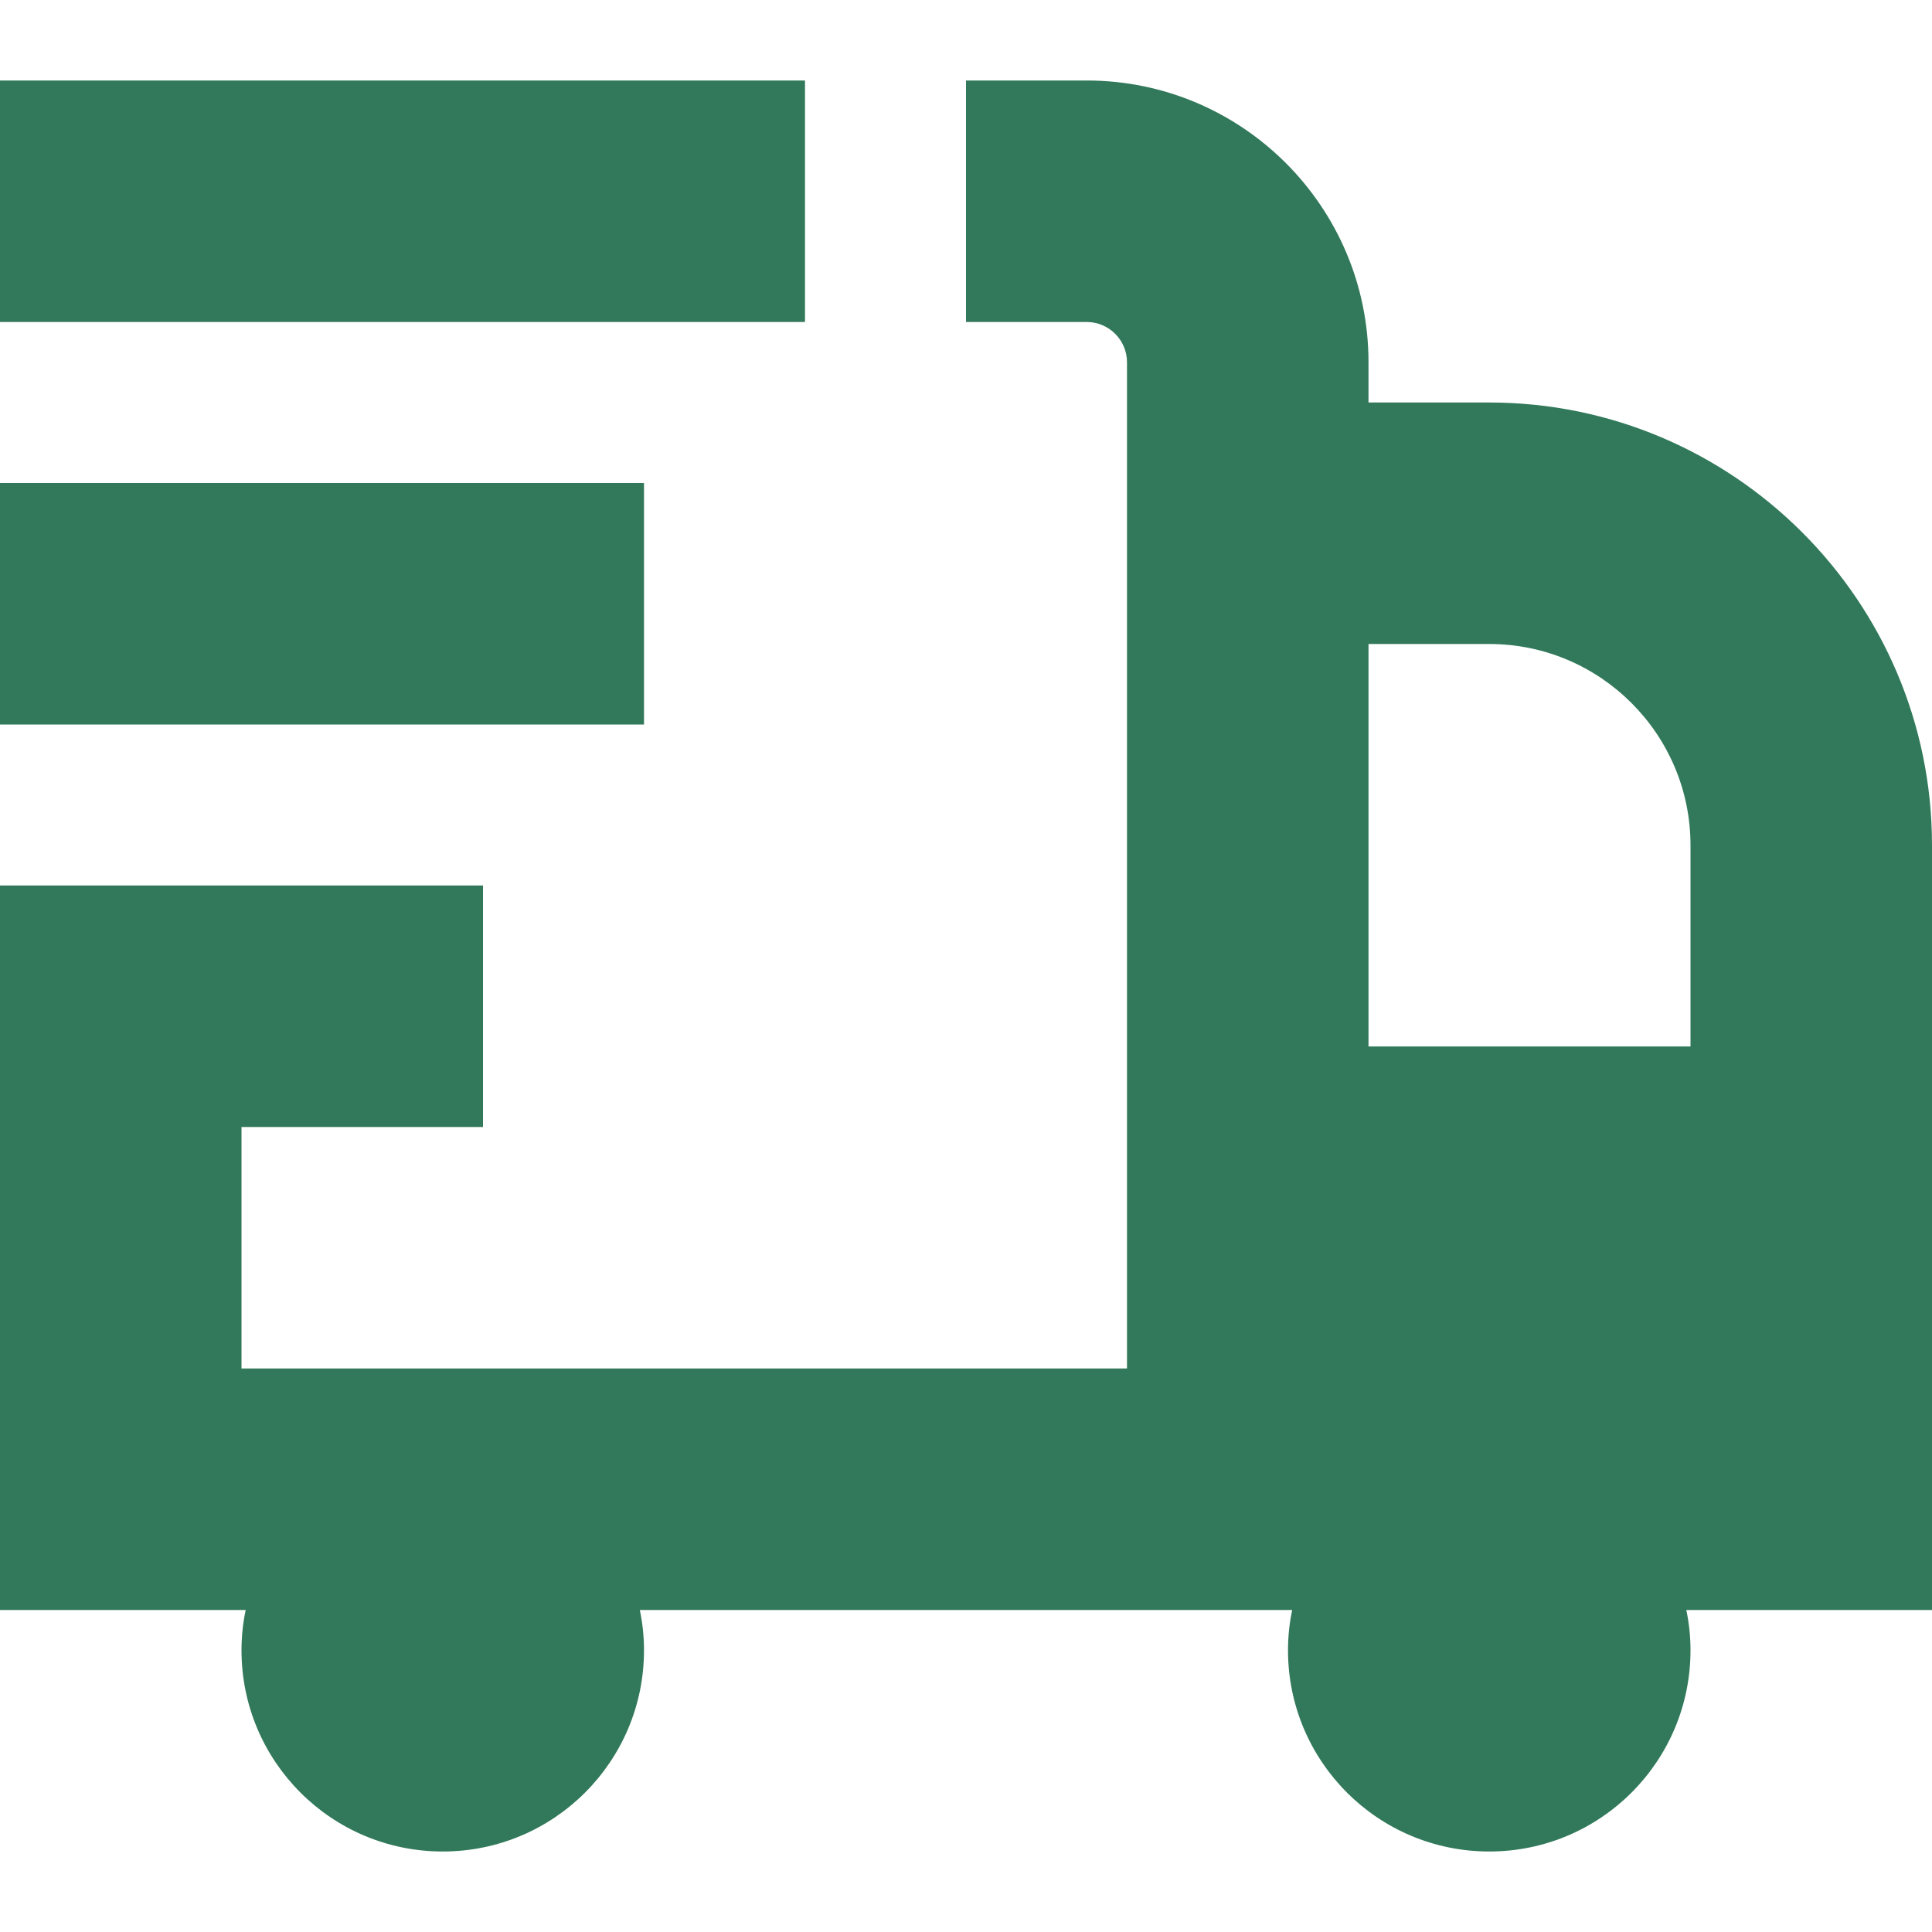
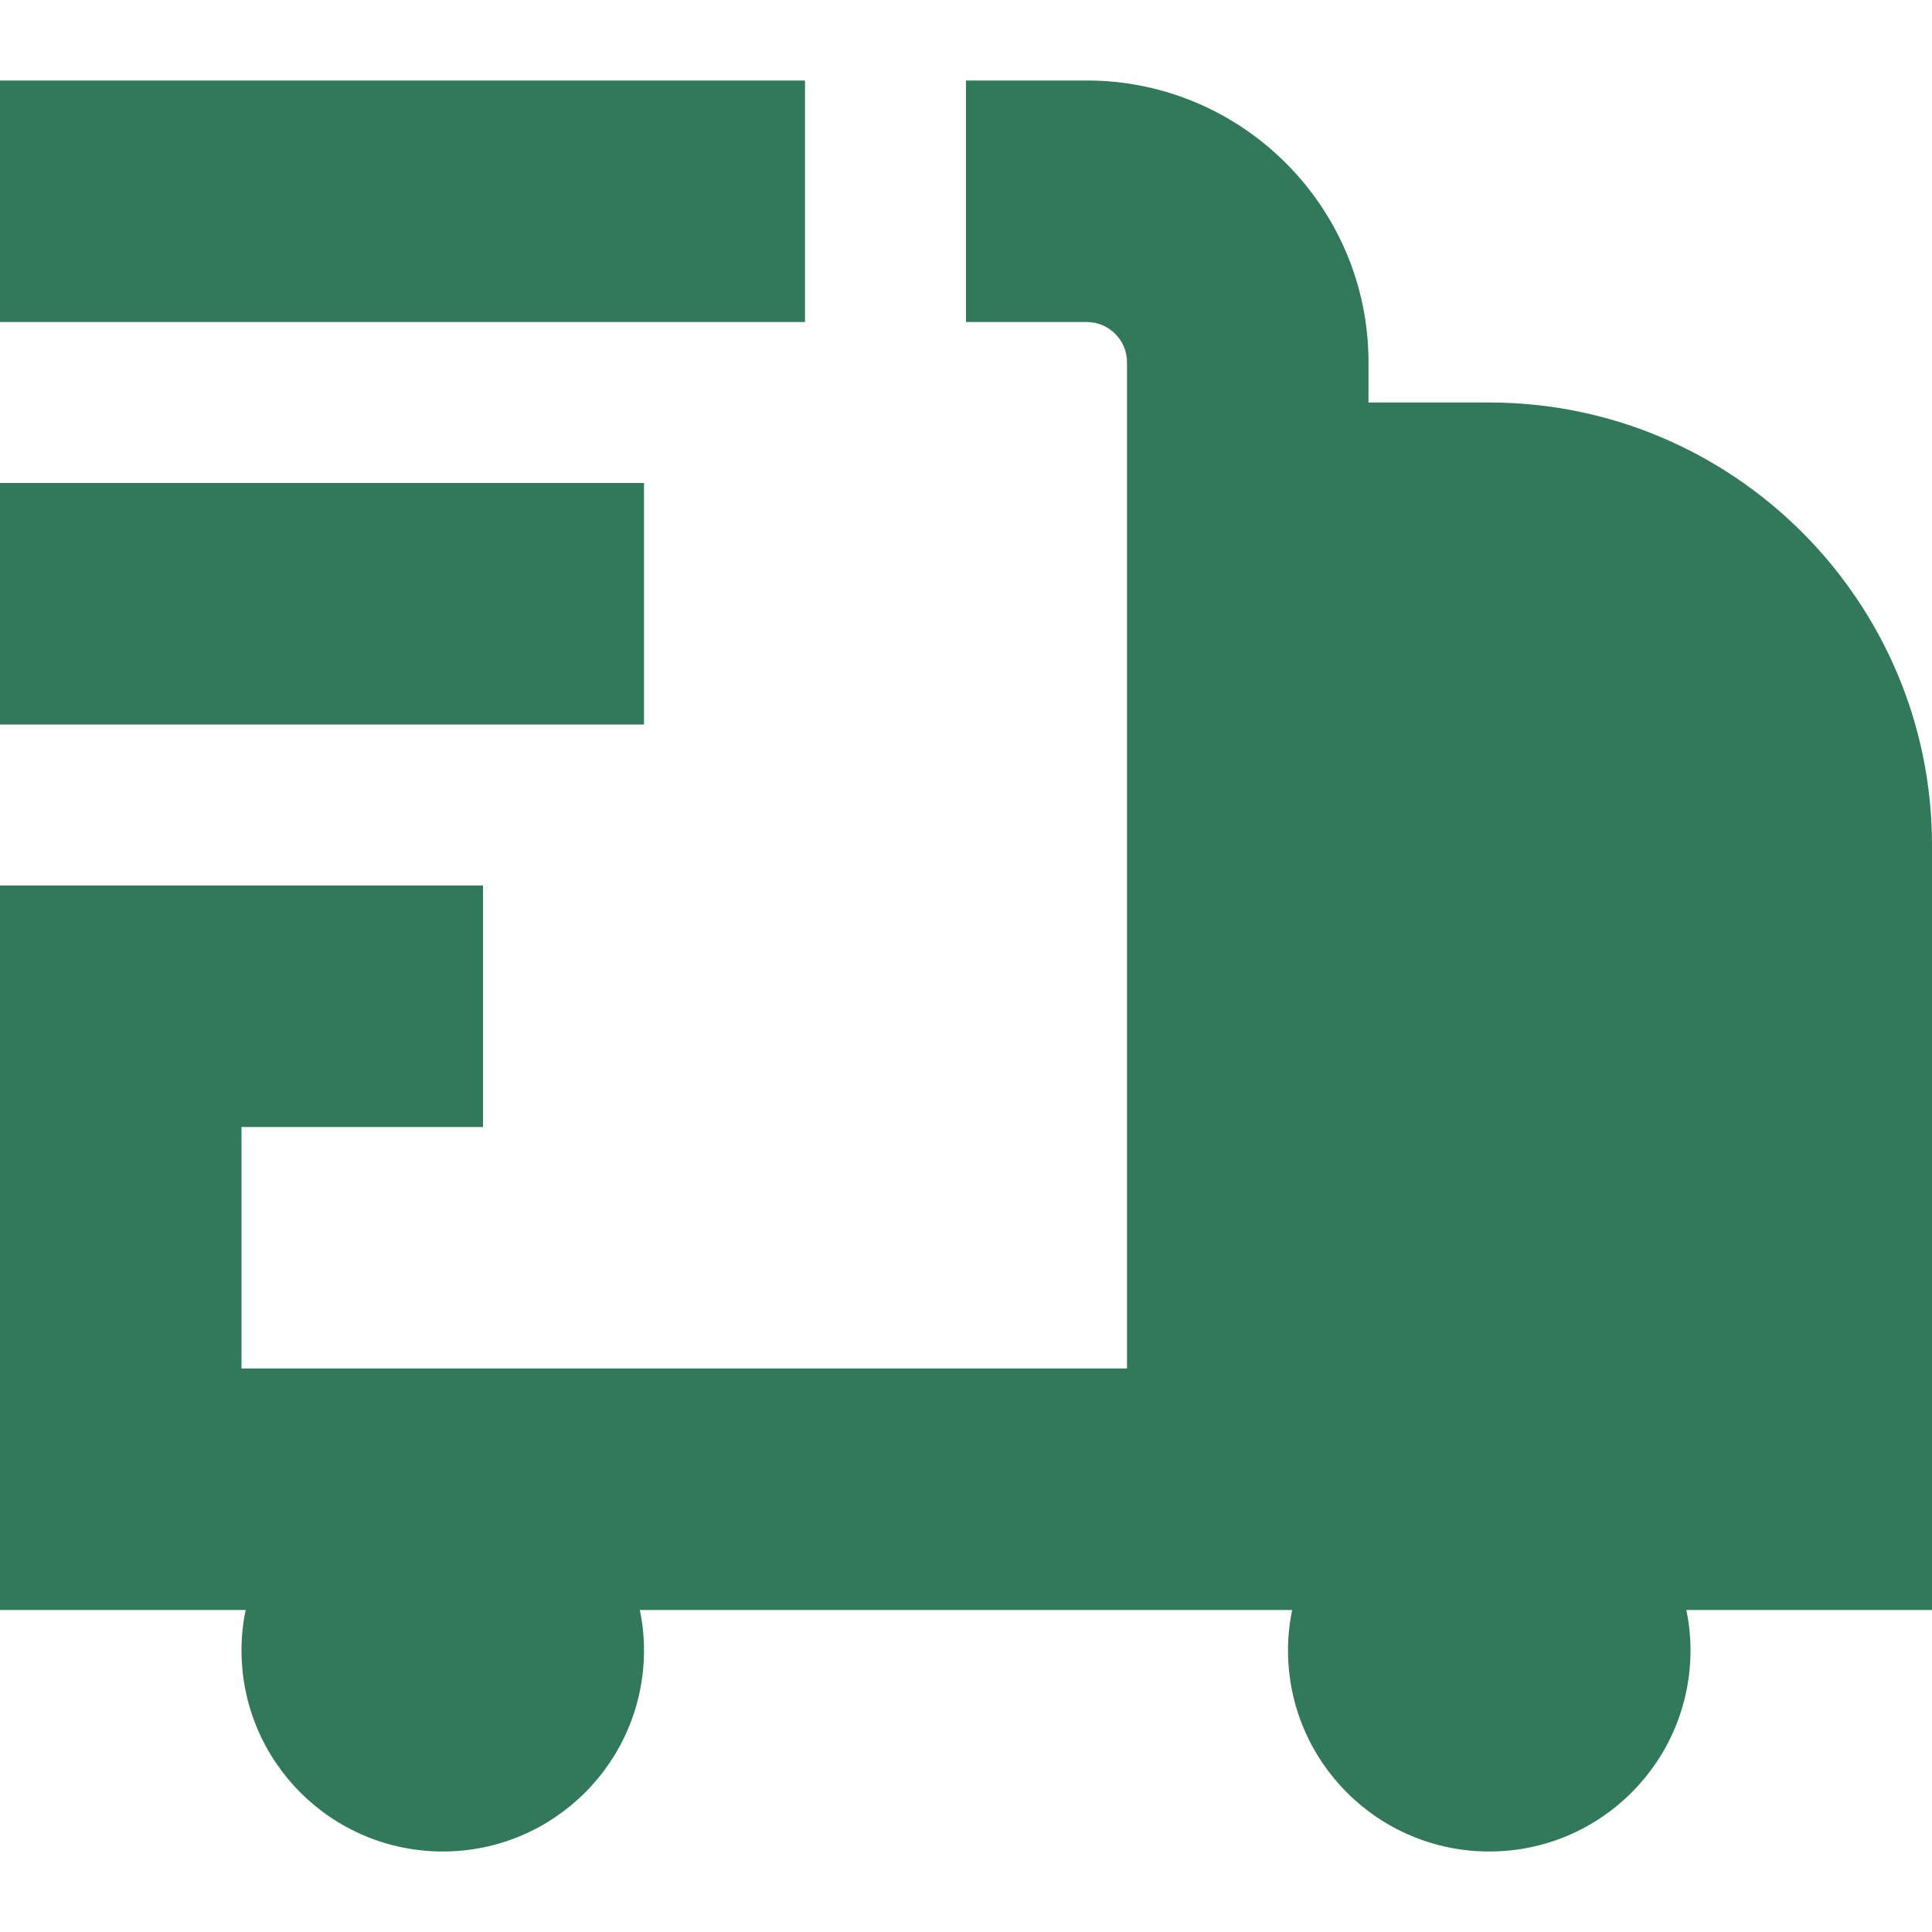
<svg xmlns="http://www.w3.org/2000/svg" id="Layer_1" data-name="Layer 1" viewBox="0 0 24 24">
-   <path d="m10,4H0V1h10v3Zm-2,2H0v3h8v-3Zm16,14h-3.052c.034.161.052.328.052.5,0,1.381-1.119,2.5-2.5,2.5s-2.5-1.119-2.5-2.5c0-.172.018-.339.052-.5H7.948c.034.161.052.328.052.5,0,1.381-1.119,2.5-2.5,2.5s-2.5-1.119-2.5-2.5c0-.172.018-.339.052-.5H0v-9h6v3h-3v3h11V4.5c0-.276-.225-.5-.5-.5h-1.5V1h1.5c1.93,0,3.5,1.57,3.5,3.5v.5h1.5c3.032,0,5.5,2.467,5.5,5.5v9.5Zm-7-12v5h4v-2.5c0-1.378-1.121-2.5-2.5-2.5h-1.5Z" fill="#31795a" />
+   <path d="m10,4H0V1h10v3Zm-2,2H0v3h8v-3Zm16,14h-3.052c.034.161.052.328.052.5,0,1.381-1.119,2.5-2.5,2.5s-2.5-1.119-2.5-2.5c0-.172.018-.339.052-.5H7.948c.034.161.052.328.052.5,0,1.381-1.119,2.5-2.5,2.5s-2.5-1.119-2.5-2.5c0-.172.018-.339.052-.5H0v-9h6v3h-3v3h11V4.5c0-.276-.225-.5-.5-.5h-1.5V1h1.5c1.93,0,3.5,1.57,3.5,3.5v.5h1.5c3.032,0,5.5,2.467,5.5,5.5v9.5Zm-7-12v5v-2.5c0-1.378-1.121-2.5-2.5-2.5h-1.5Z" fill="#31795a" />
</svg>